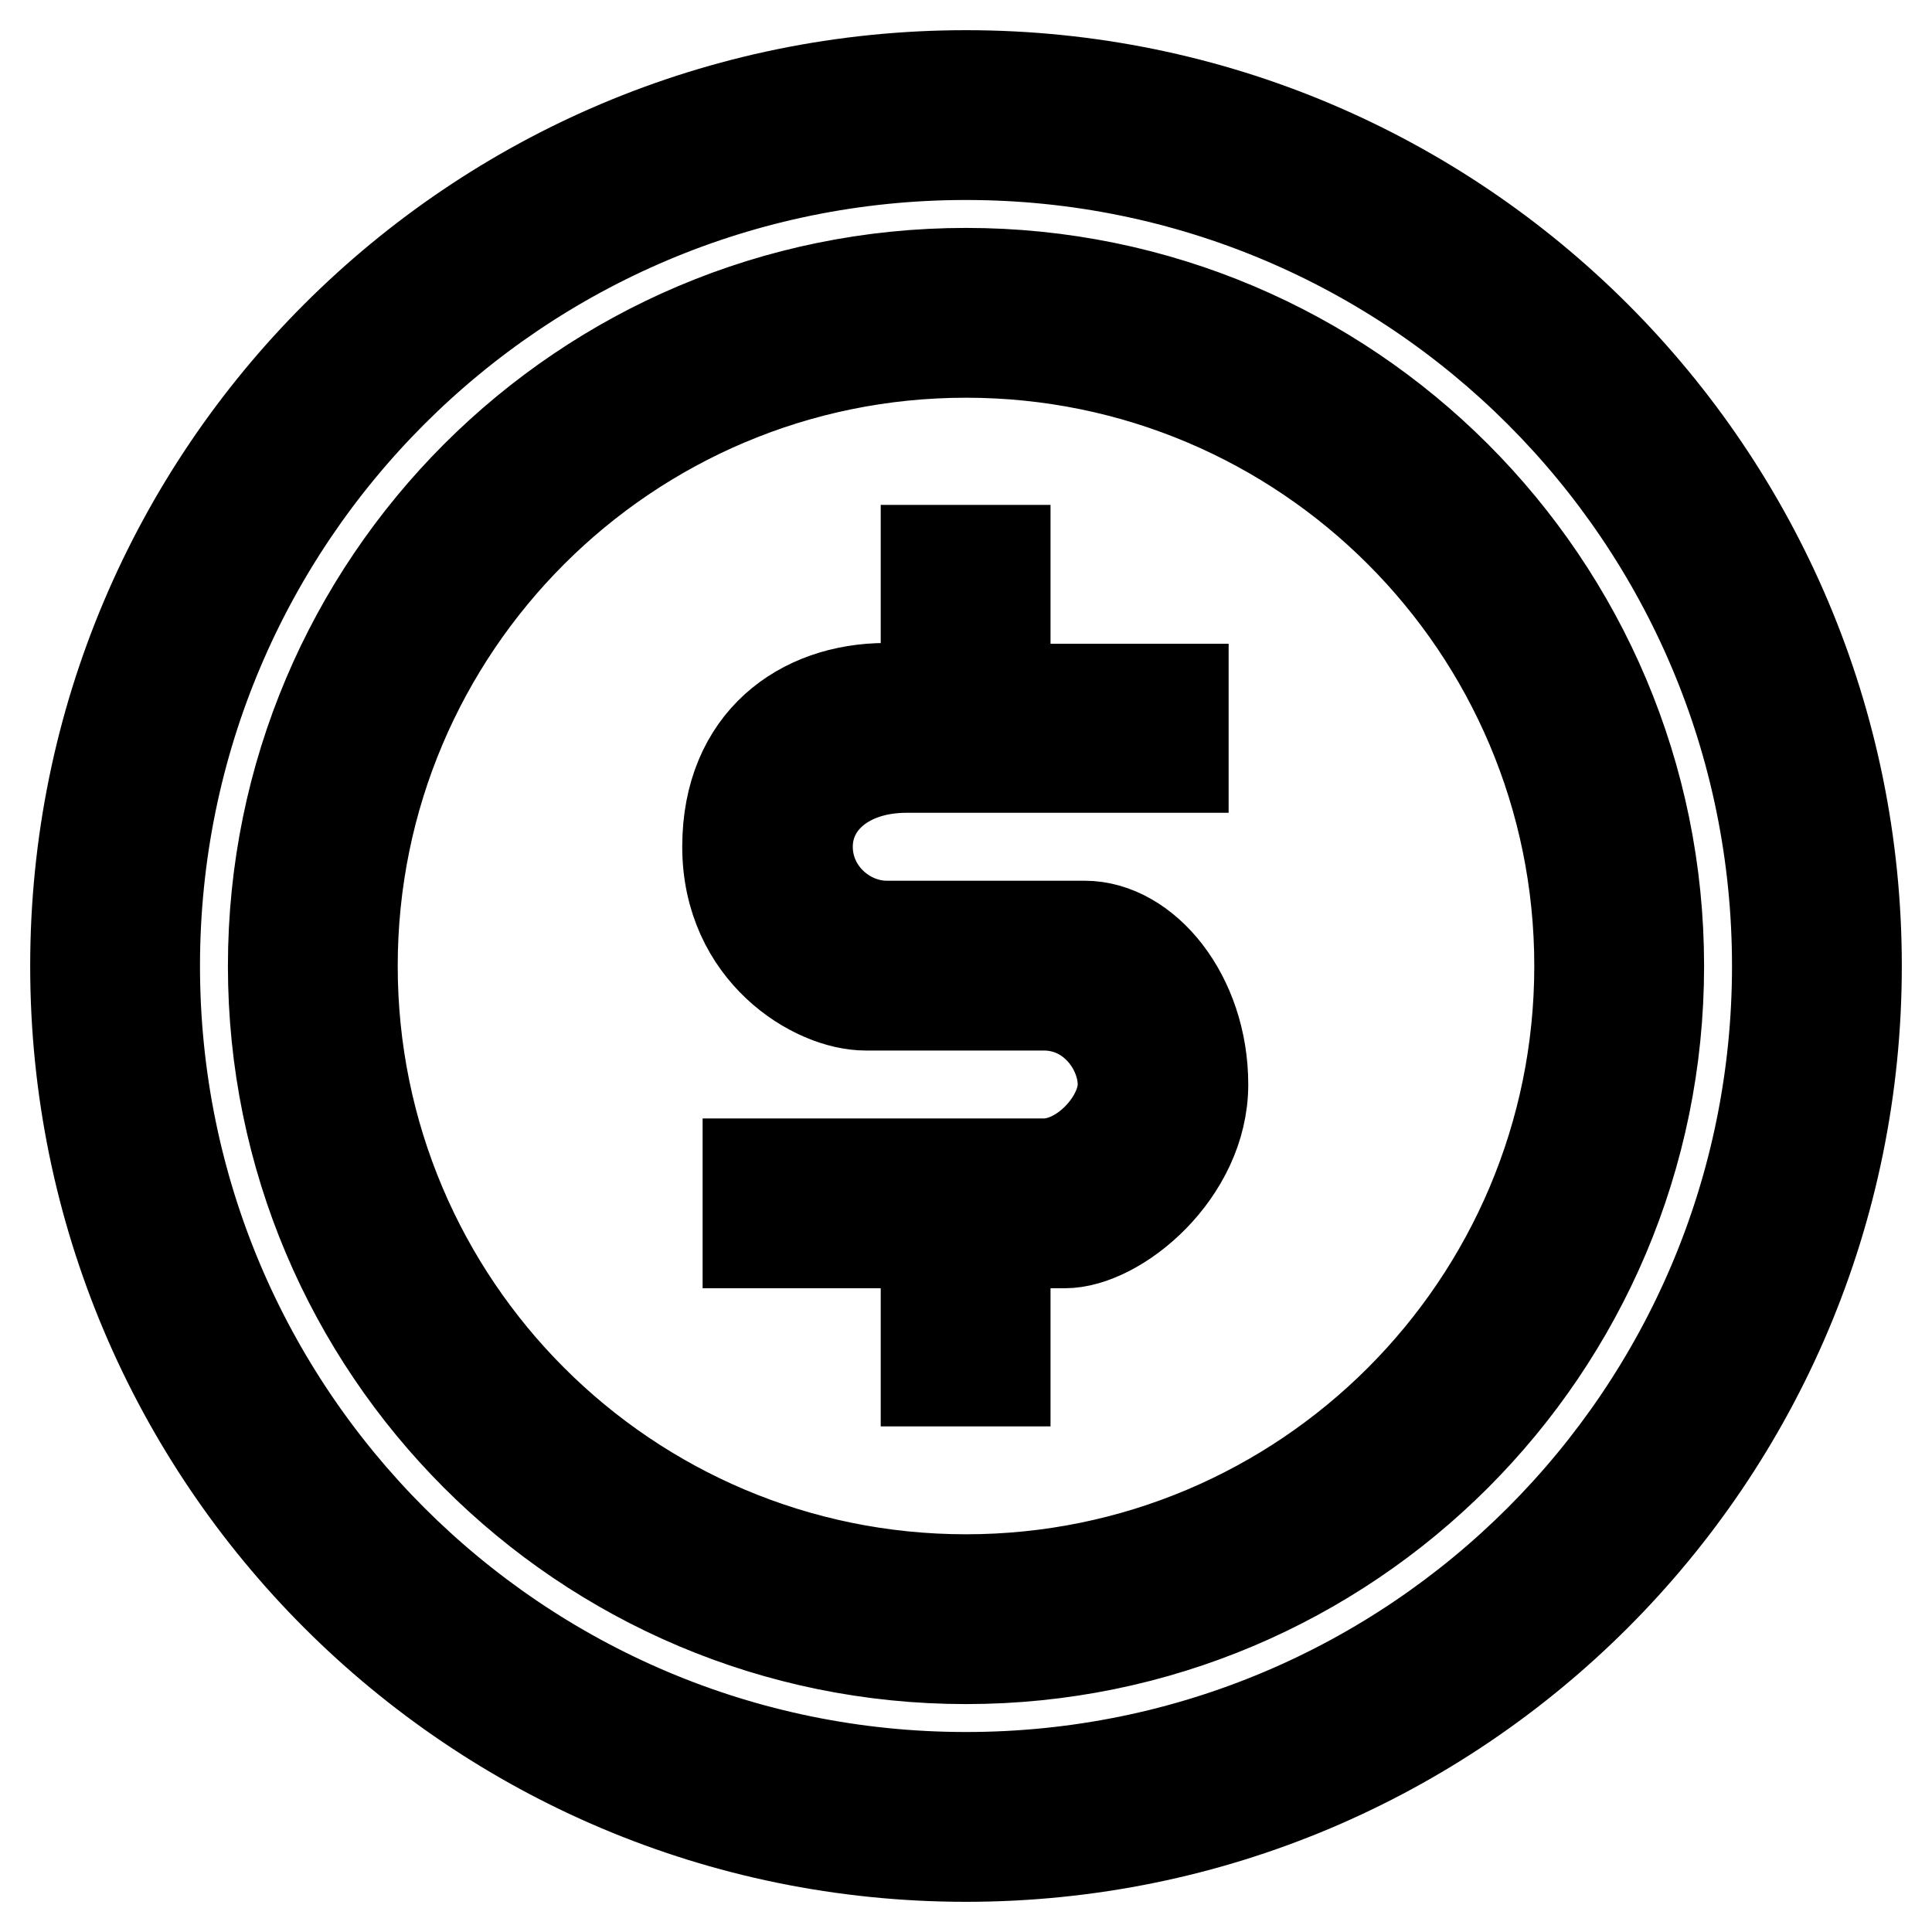
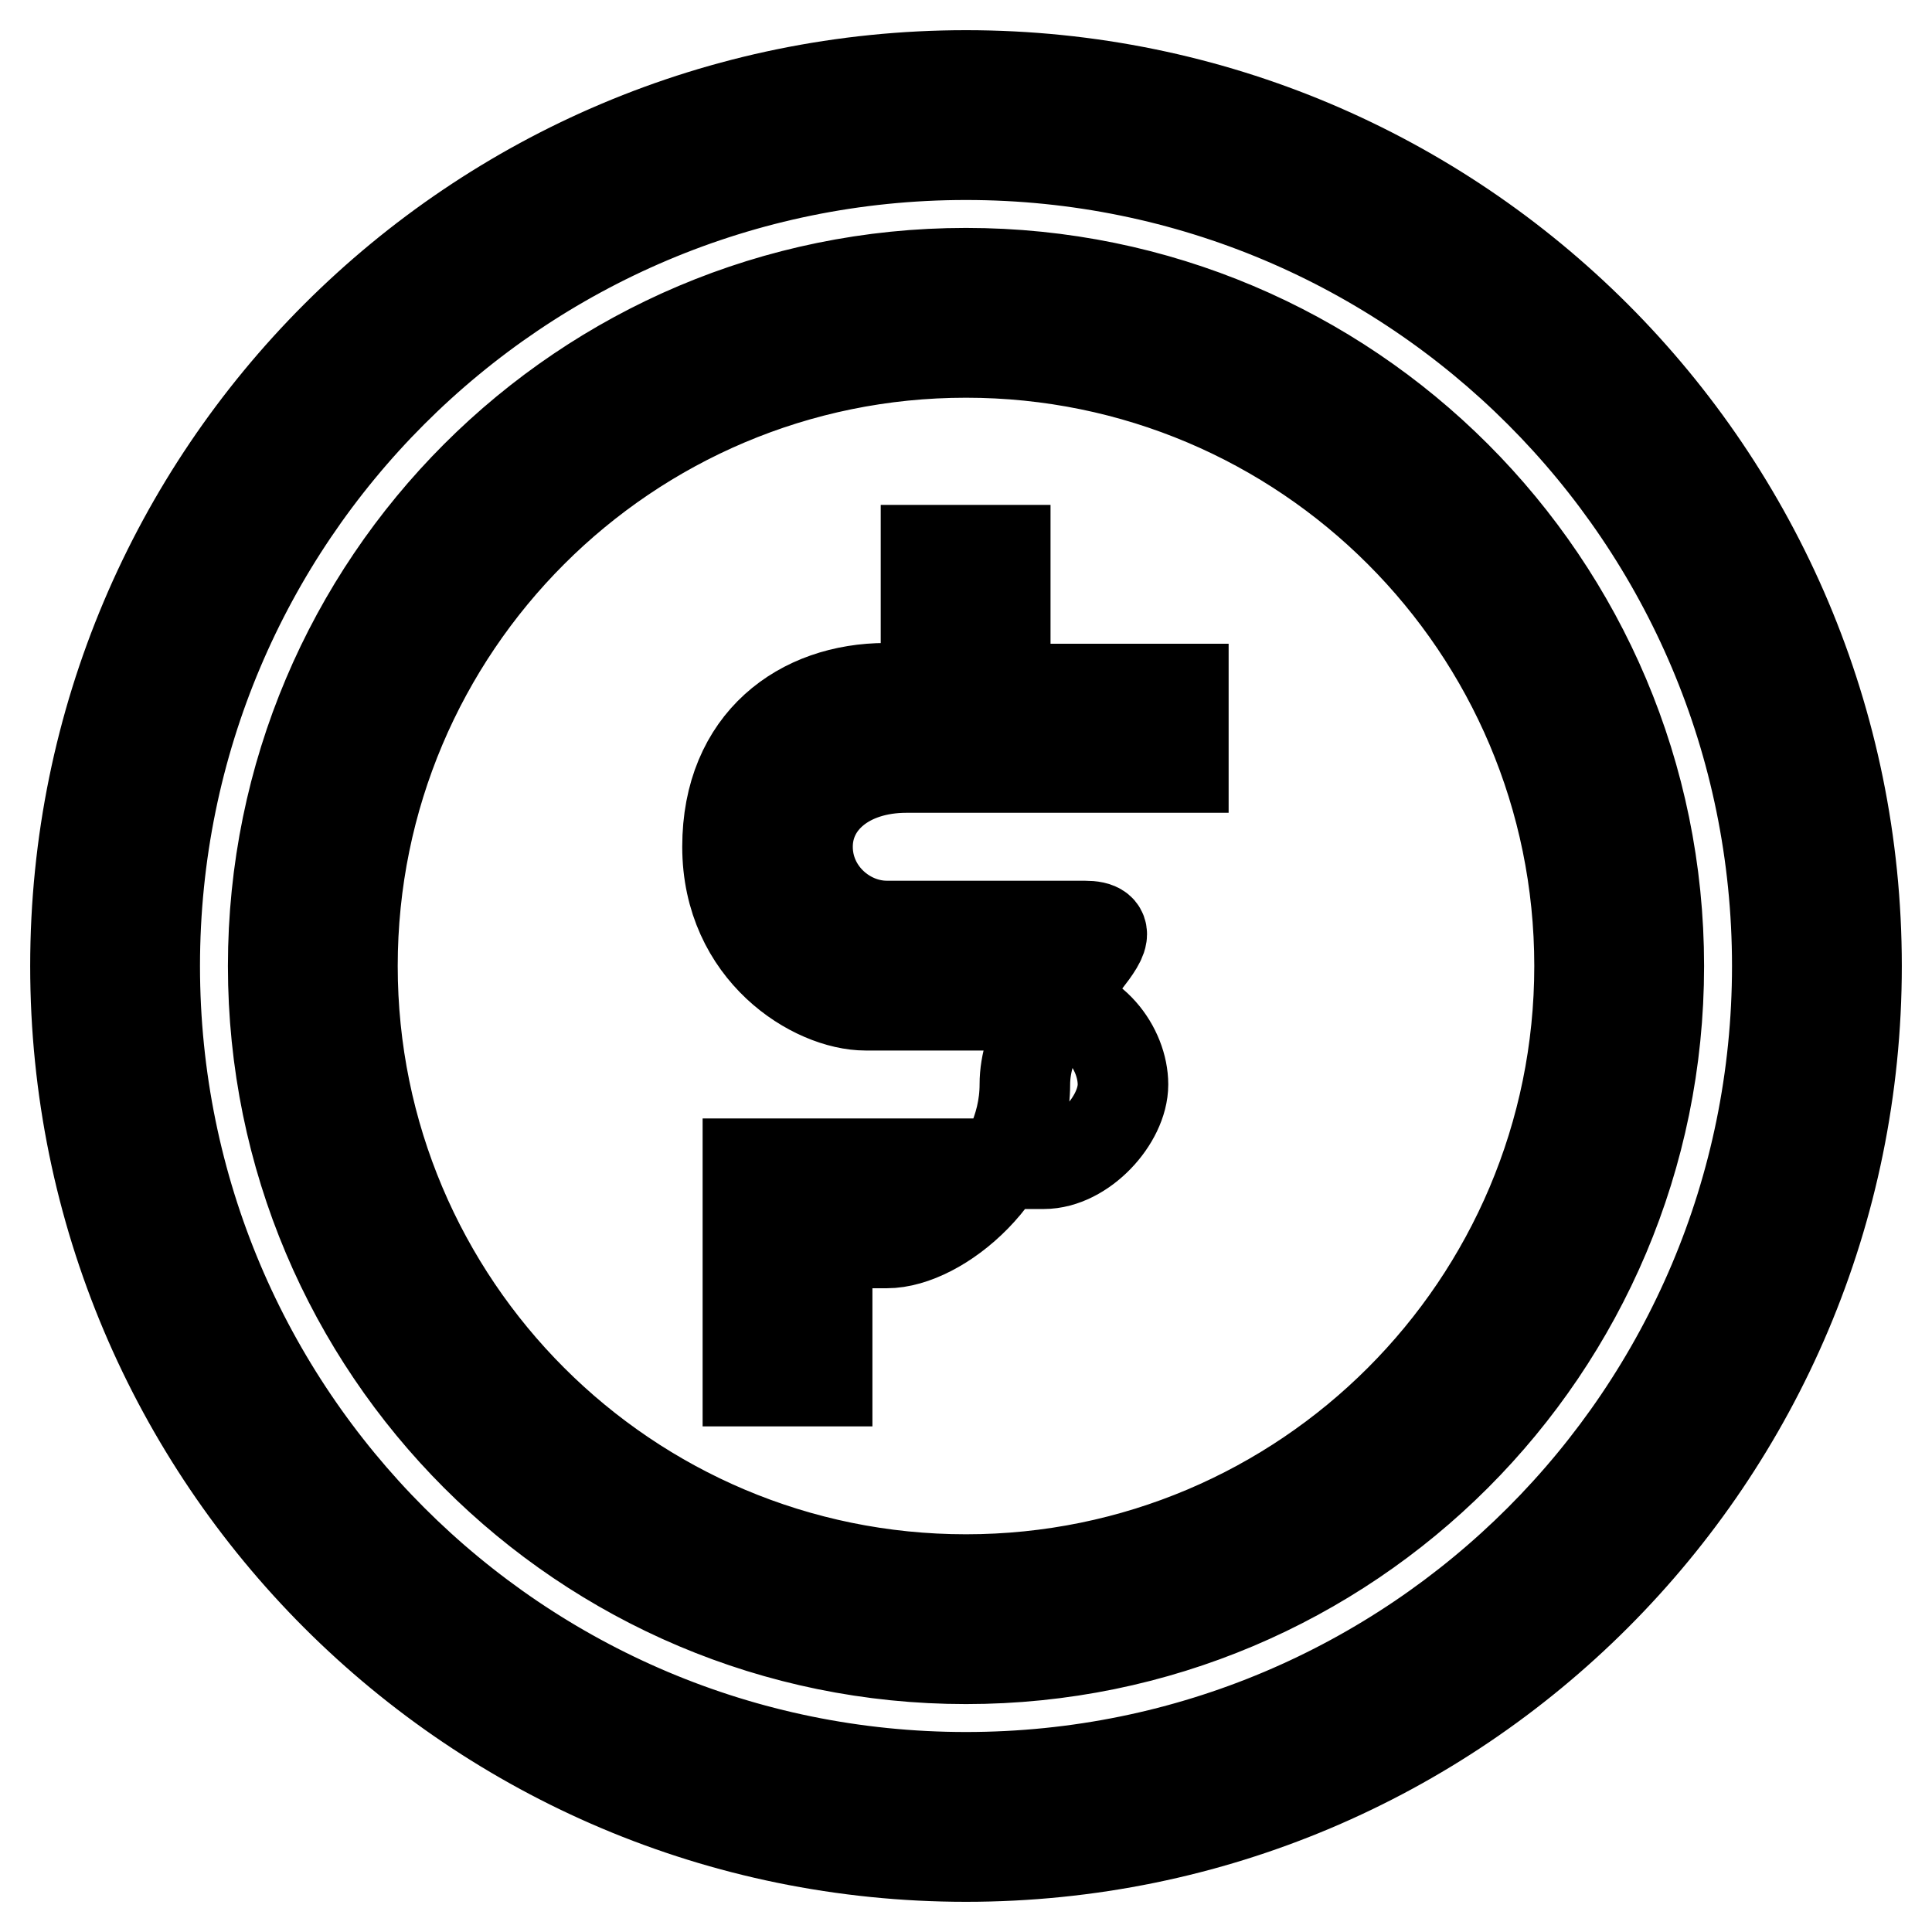
<svg xmlns="http://www.w3.org/2000/svg" version="1.1" x="0px" y="0px" viewBox="0 0 256 256" enable-background="new 0 0 256 256" xml:space="preserve">
  <g>
-     <path stroke-width="12" fill-opacity="0" stroke="#000000" d="M143.7,122.7h-26.2c-5.4,0-10.5-4.5-10.5-10.5c0-6,5.3-10.5,13.1-10.5h36.7V91.3h-23.6V72.9h-10.5v18.3 h-5.3c-11.2,0-21,7-21,21c0,14,11.5,21,18.3,21h23.6c6.5,0,10.5,5.8,10.5,10.5s-5.3,10.5-10.5,10.5H99.1v10.5h23.6V183h10.5v-18.3 h7.9c7,0,18.3-9.3,18.3-21S151.8,122.7,143.7,122.7L143.7,122.7z M128,36.2c-50.7,0-91.8,41.1-91.8,91.8s41.1,91.8,91.8,91.8 s91.8-41.1,91.8-91.8S178.7,36.2,128,36.2z M128,209.3c-44.9,0-81.3-36.4-81.3-81.3S83.1,46.7,128,46.7s81.3,36.4,81.3,81.3 S172.9,209.3,128,209.3z M128,10C62.8,10,10,62.8,10,128s52.8,118,118,118s118-52.8,118-118S193.2,10,128,10z M128,235.5 c-59.4,0-107.5-48.1-107.5-107.5C20.5,68.6,68.6,20.5,128,20.5c59.4,0,107.5,48.1,107.5,107.5C235.5,187.4,187.4,235.5,128,235.5z" />
+     <path stroke-width="12" fill-opacity="0" stroke="#000000" d="M143.7,122.7h-26.2c-5.4,0-10.5-4.5-10.5-10.5c0-6,5.3-10.5,13.1-10.5h36.7V91.3h-23.6V72.9h-10.5v18.3 h-5.3c-11.2,0-21,7-21,21c0,14,11.5,21,18.3,21h23.6c6.5,0,10.5,5.8,10.5,10.5s-5.3,10.5-10.5,10.5H99.1v10.5V183h10.5v-18.3 h7.9c7,0,18.3-9.3,18.3-21S151.8,122.7,143.7,122.7L143.7,122.7z M128,36.2c-50.7,0-91.8,41.1-91.8,91.8s41.1,91.8,91.8,91.8 s91.8-41.1,91.8-91.8S178.7,36.2,128,36.2z M128,209.3c-44.9,0-81.3-36.4-81.3-81.3S83.1,46.7,128,46.7s81.3,36.4,81.3,81.3 S172.9,209.3,128,209.3z M128,10C62.8,10,10,62.8,10,128s52.8,118,118,118s118-52.8,118-118S193.2,10,128,10z M128,235.5 c-59.4,0-107.5-48.1-107.5-107.5C20.5,68.6,68.6,20.5,128,20.5c59.4,0,107.5,48.1,107.5,107.5C235.5,187.4,187.4,235.5,128,235.5z" />
  </g>
</svg>